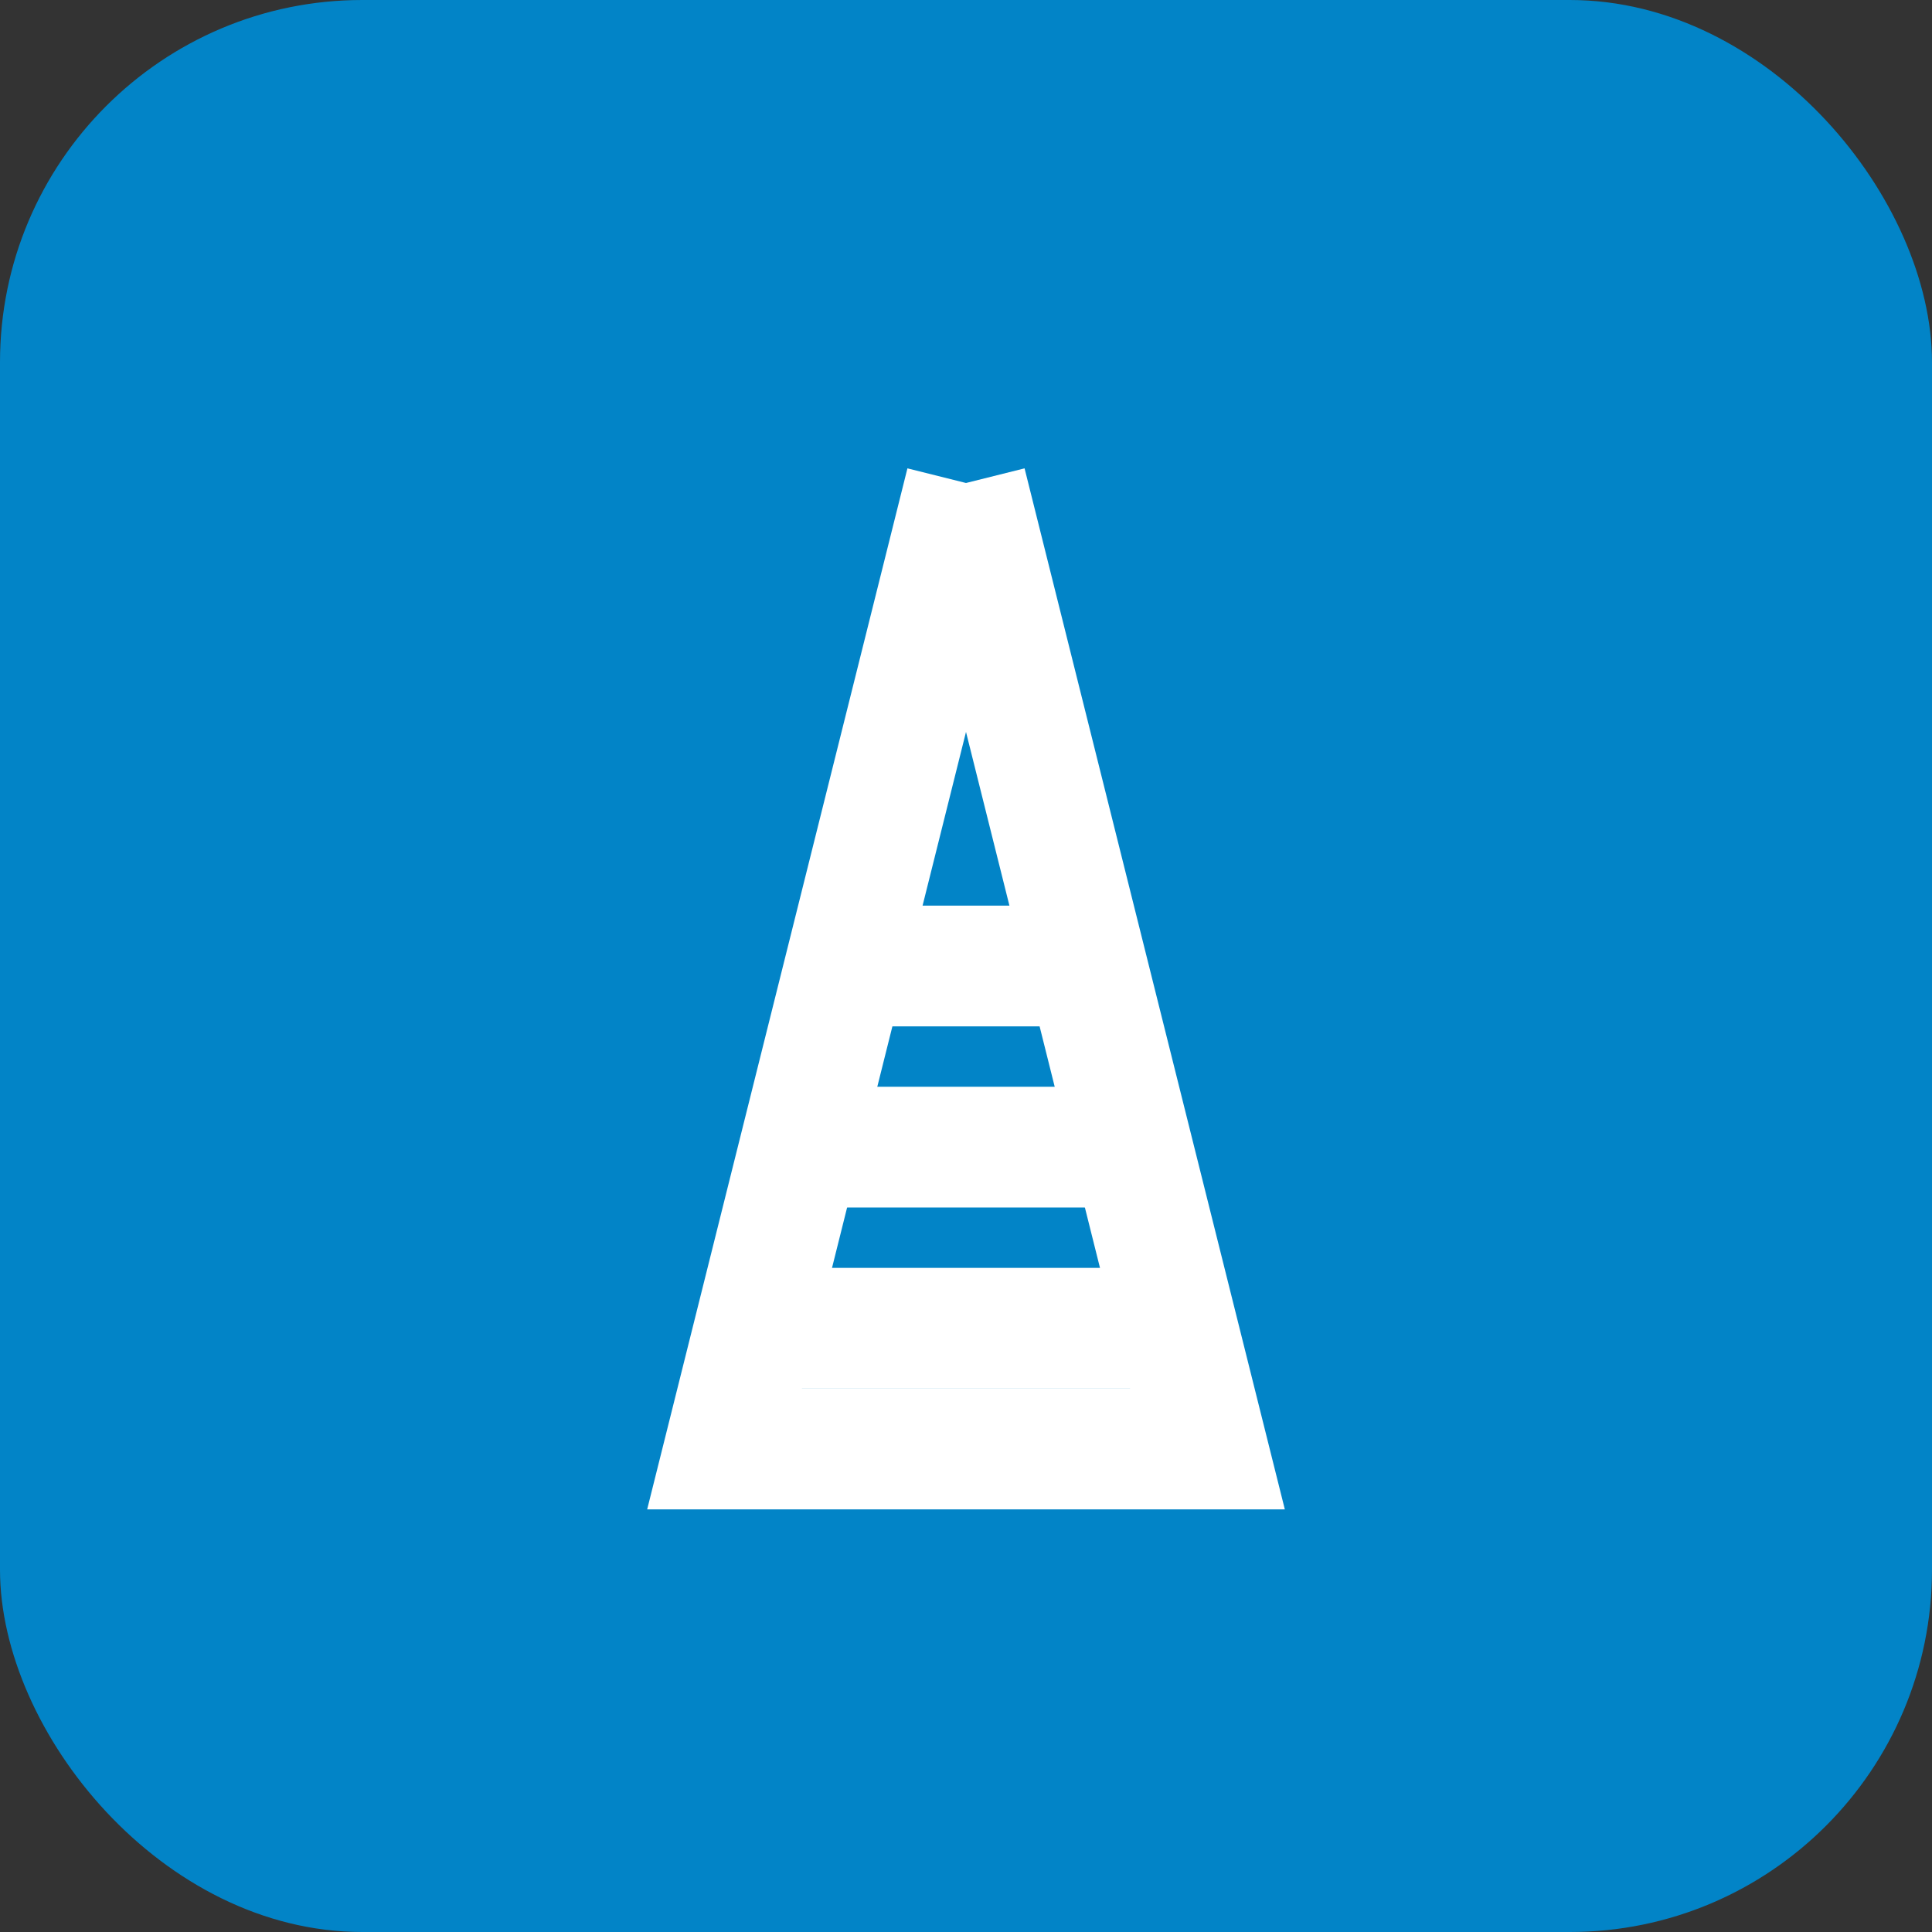
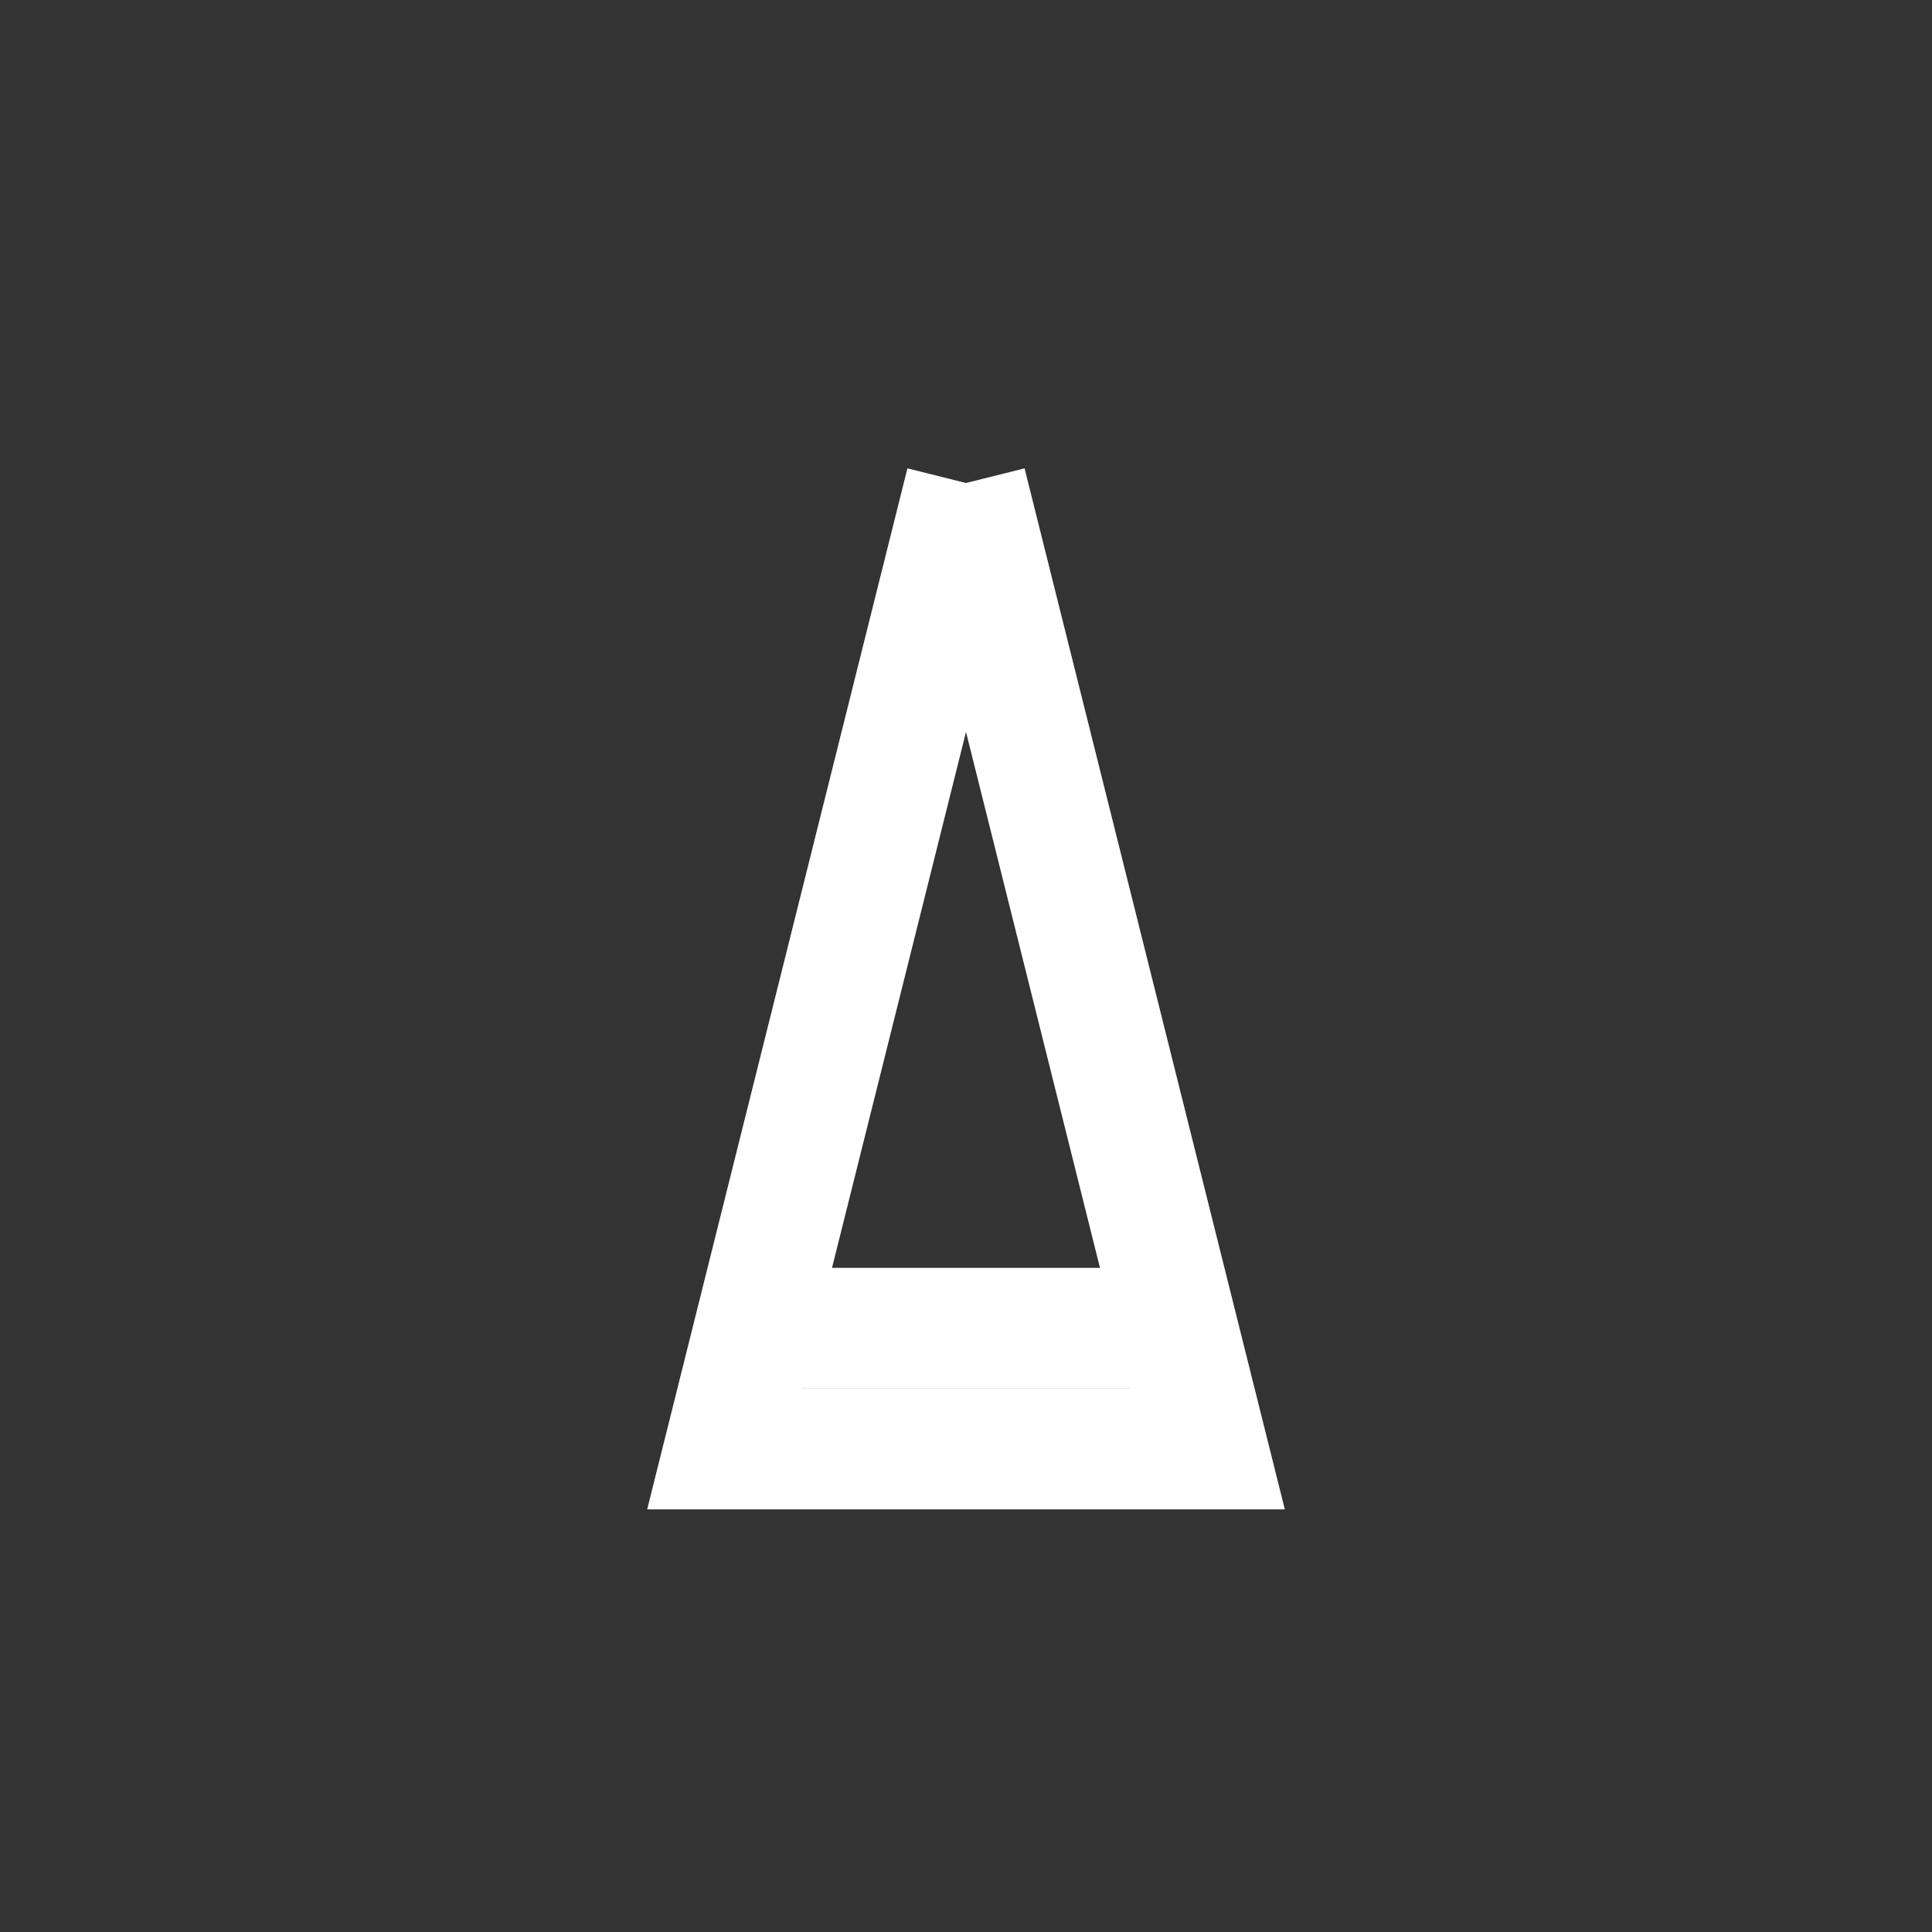
<svg xmlns="http://www.w3.org/2000/svg" width="32" height="32" viewBox="0 0 32 32" fill="none">
  <rect x="0" y="0" width="32" height="32" fill="#333333" stroke="none" />
-   <rect width="32" height="32" rx="6" fill="#0284c7" />
  <path d="M16 8 L20 24 L12 24 L16 8" stroke="white" stroke-width="2" fill="none" />
-   <path d="M14 16 L18 16" stroke="white" stroke-width="2" />
-   <path d="M13 19 L19 19" stroke="white" stroke-width="2" />
  <path d="M12 22 L20 22" stroke="white" stroke-width="2" />
</svg>